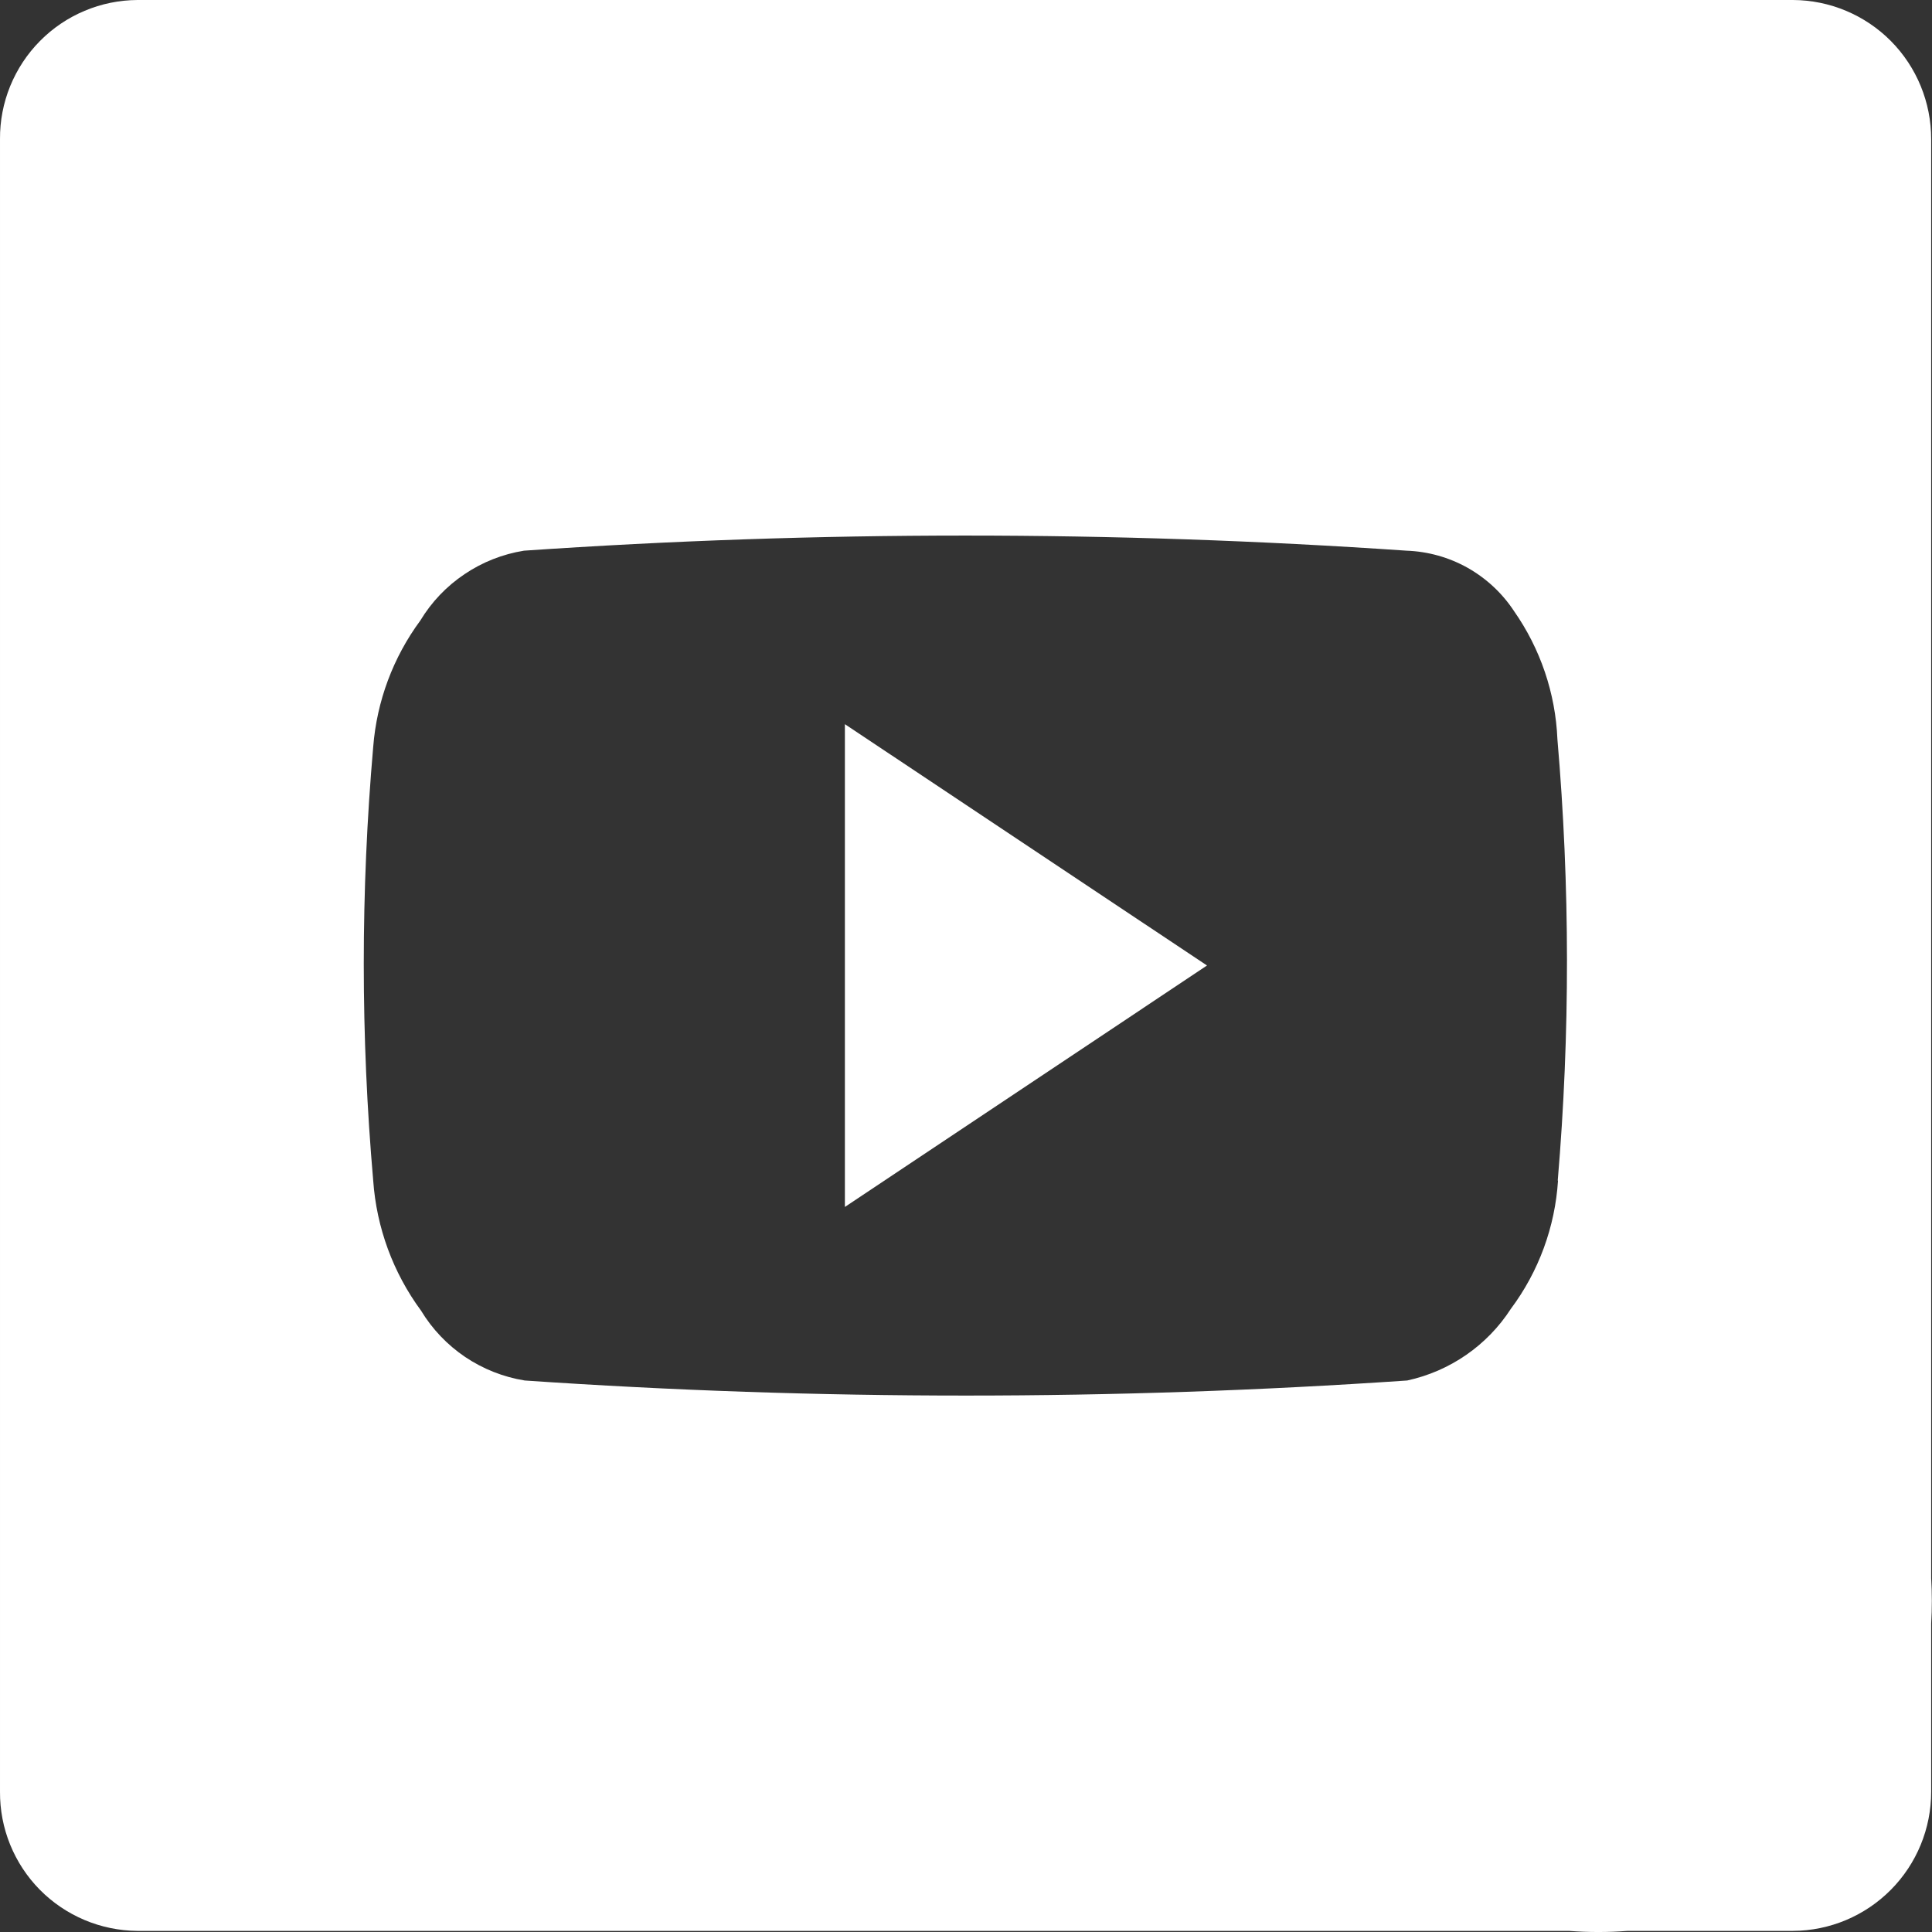
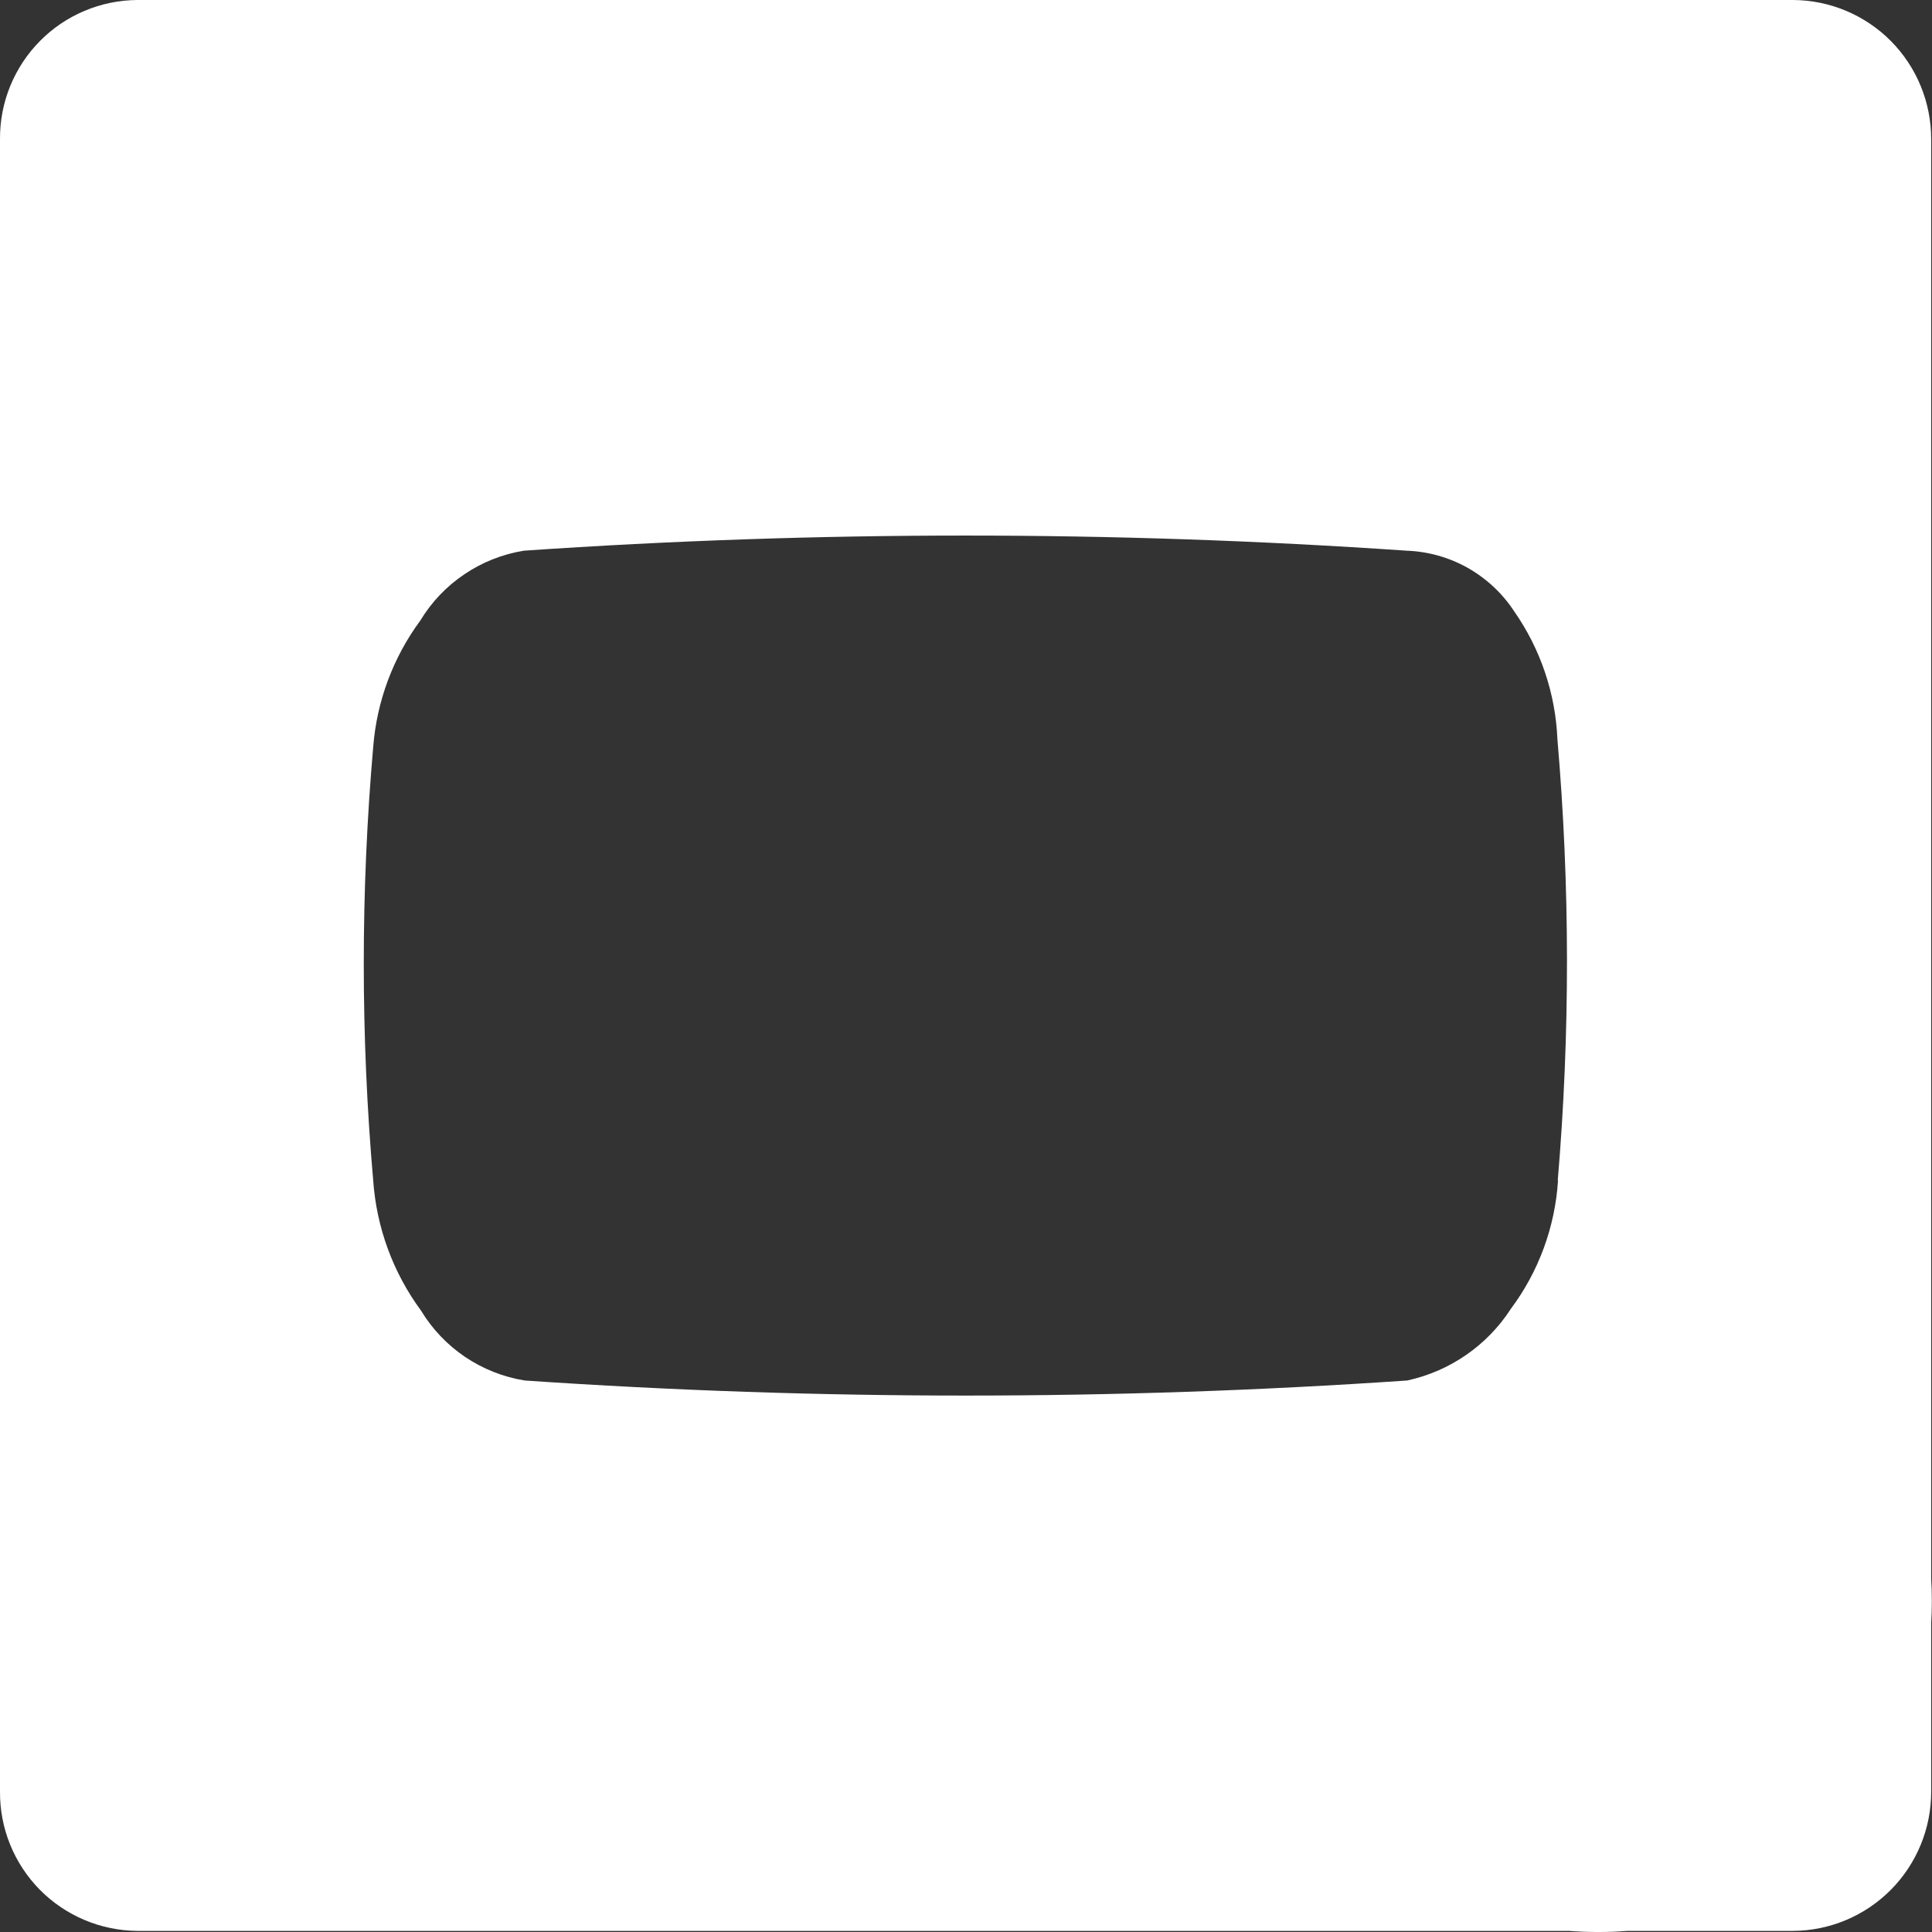
<svg xmlns="http://www.w3.org/2000/svg" width="35" height="35" viewBox="0 0 35 35" fill="none">
  <rect x="0" y="0" width="35" height="35" fill="#333333" stroke="none" />
-   <path d="M15.306 21.865L21.866 17.491L15.306 13.119V21.865Z" fill="white" />
  <path d="M32.482 0H2.49C2.162 0.002 1.836 0.068 1.533 0.196C1.23 0.323 0.955 0.509 0.724 0.743C0.492 0.977 0.31 1.254 0.185 1.559C0.061 1.863 -0.002 2.189 6.17835e-05 2.518V32.458C-0.002 32.787 0.06 33.113 0.184 33.418C0.308 33.722 0.49 34 0.721 34.234C0.952 34.468 1.227 34.654 1.53 34.782C1.833 34.91 2.158 34.977 2.487 34.98H6.519C6.533 34.98 6.547 34.98 6.561 34.98H28.422C28.777 35.007 29.133 35.007 29.488 34.98H32.481C33.147 34.977 33.785 34.709 34.254 34.236C34.723 33.764 34.986 33.124 34.985 32.458V29.411C35.001 29.137 35.001 28.864 34.985 28.591V2.522C34.986 1.856 34.724 1.216 34.255 0.743C33.786 0.271 33.148 0.003 32.482 0ZM28.225 21.387C28.171 22.228 27.875 23.035 27.371 23.71C26.942 24.375 26.266 24.841 25.493 25.009C20.17 25.373 14.829 25.373 9.506 25.009C9.12 24.947 8.752 24.801 8.427 24.583C8.103 24.364 7.83 24.078 7.628 23.744C7.121 23.056 6.821 22.239 6.761 21.387C6.533 18.773 6.533 16.144 6.761 13.53C6.826 12.702 7.122 11.909 7.615 11.241C7.817 10.906 8.09 10.62 8.415 10.402C8.739 10.183 9.107 10.038 9.493 9.976C14.816 9.611 20.158 9.611 25.48 9.976C25.869 9.99 26.248 10.096 26.587 10.286C26.925 10.477 27.214 10.745 27.427 11.069C27.906 11.753 28.179 12.559 28.214 13.392C28.443 16.052 28.445 18.727 28.22 21.387H28.225Z" fill="white" />
</svg>